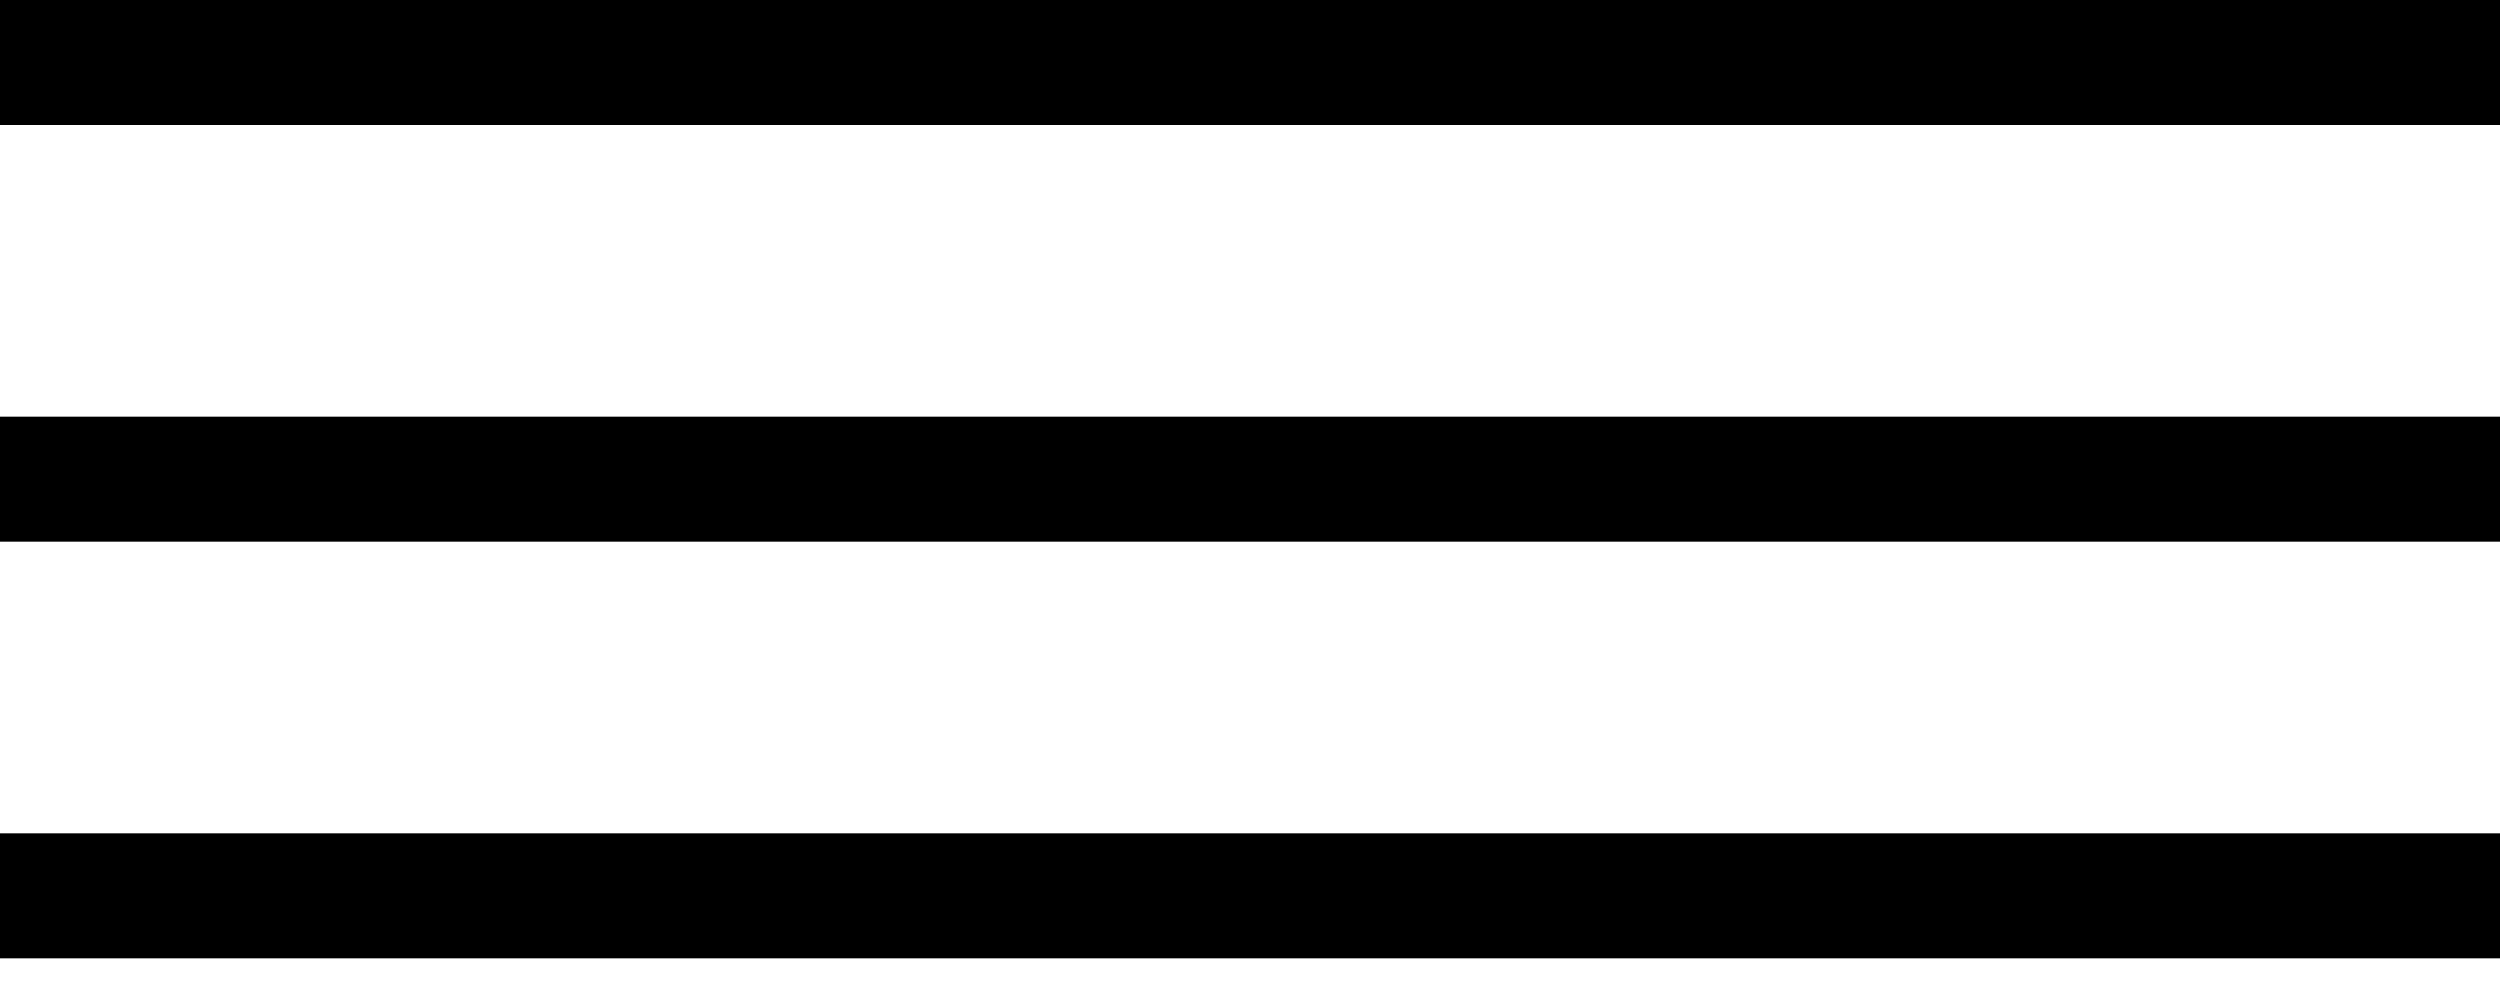
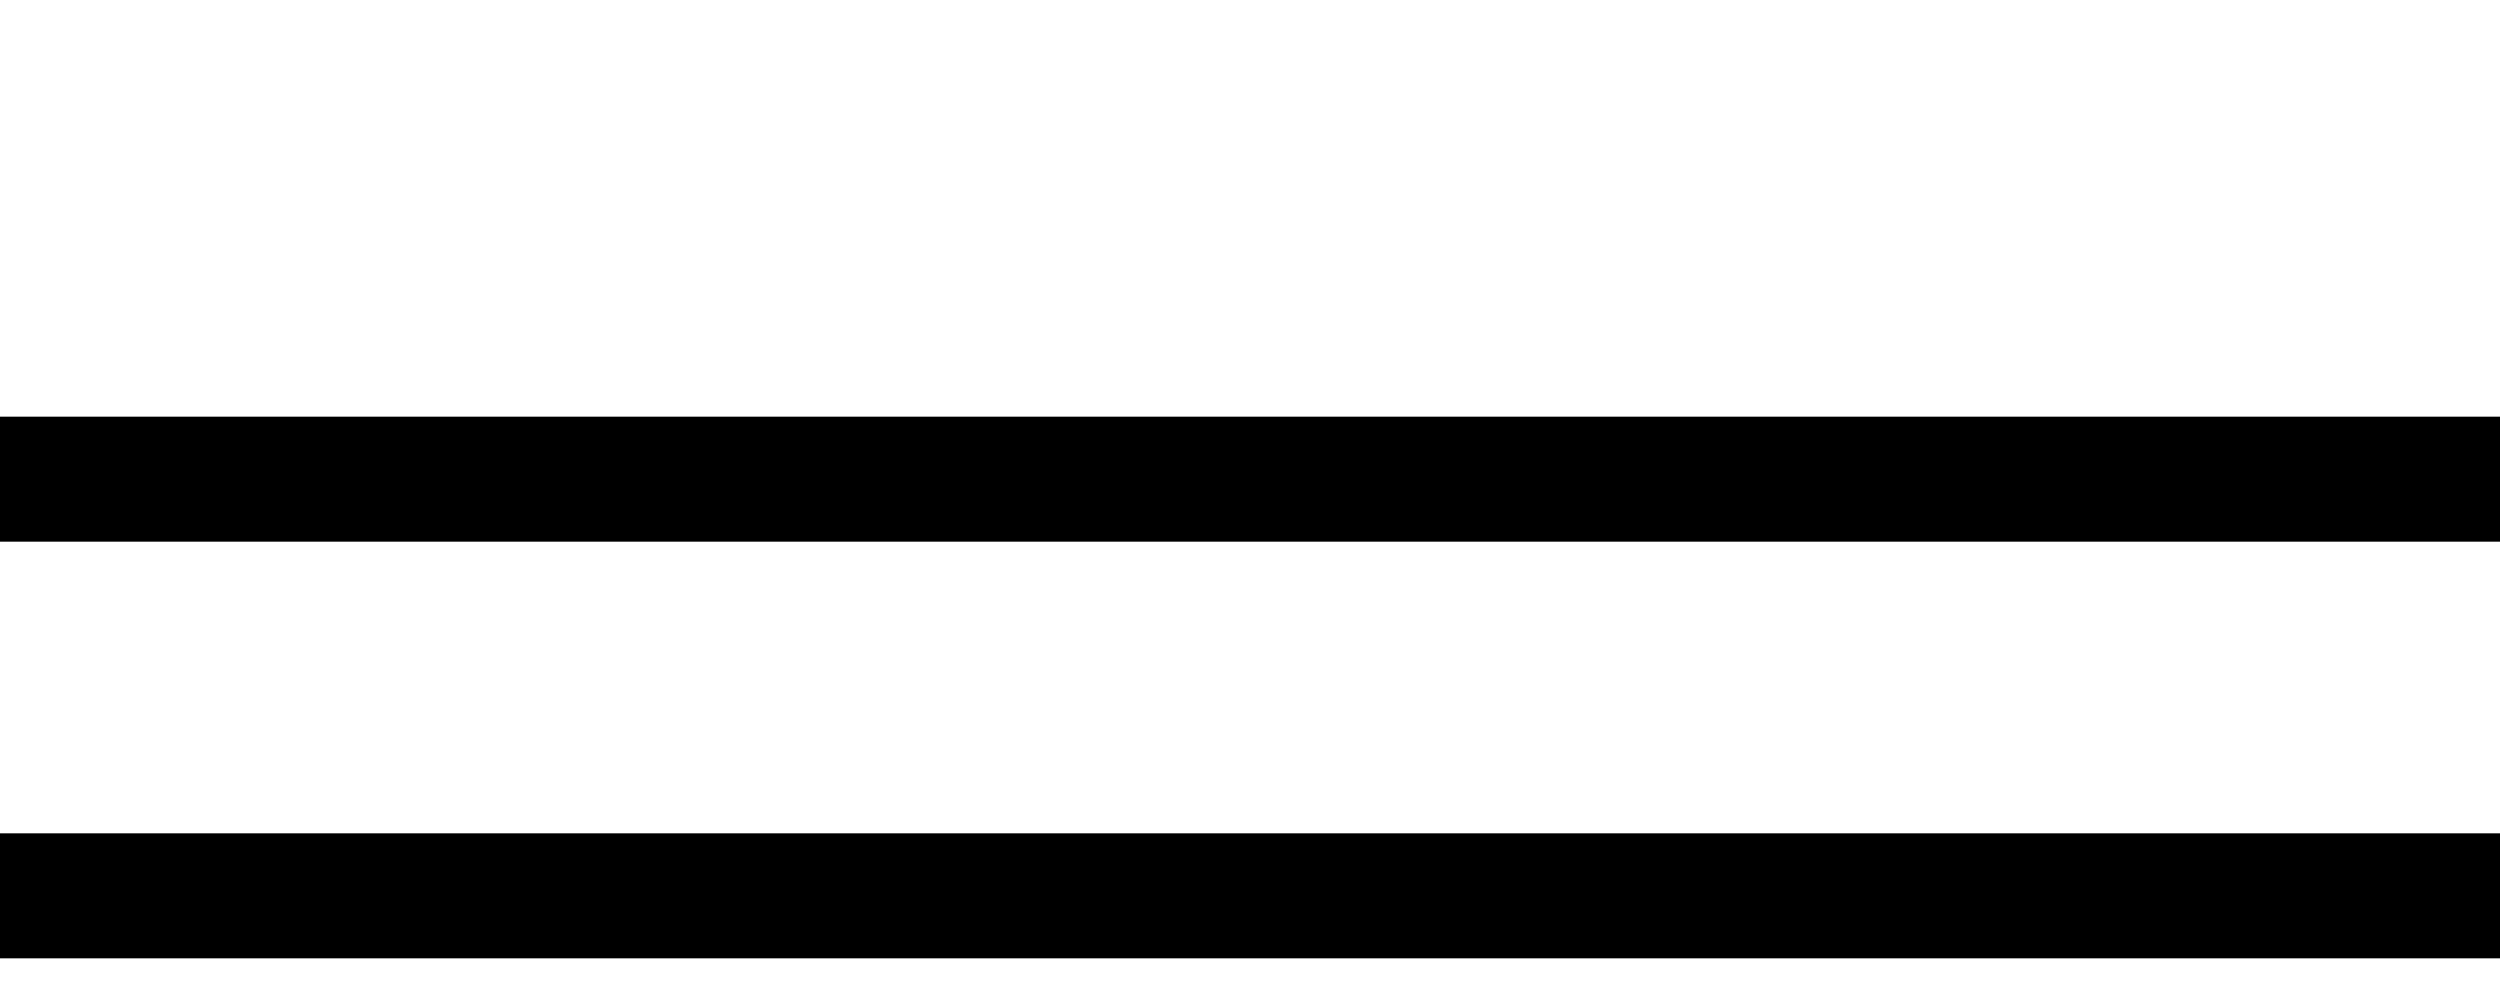
<svg xmlns="http://www.w3.org/2000/svg" width="30" height="12" viewBox="0 0 30 12" fill="none">
  <g clip-path="url(#clip0_142_410)">
-     <path d="M30 0H0V1.5H30V0Z" fill="black" />
    <path d="M30 5H0V6.5H30V5Z" fill="black" />
-     <path d="M30 10H0V11.5H30V10Z" fill="black" />
+     <path d="M30 10H0V11.5H30Z" fill="black" />
  </g>
  <defs>
    <clipPath id="clip0_142_410">
      <rect width="30" height="12" fill="white" />
    </clipPath>
  </defs>
</svg>